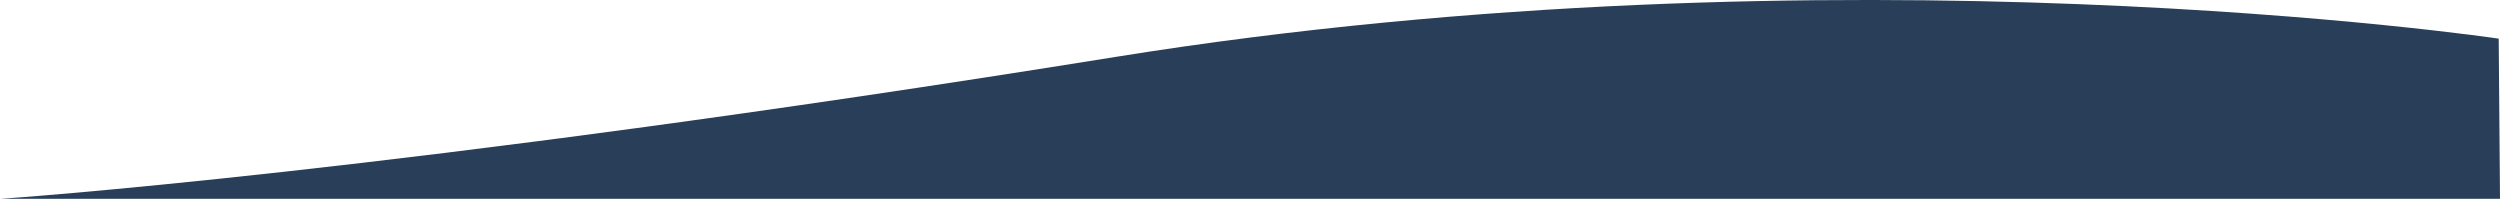
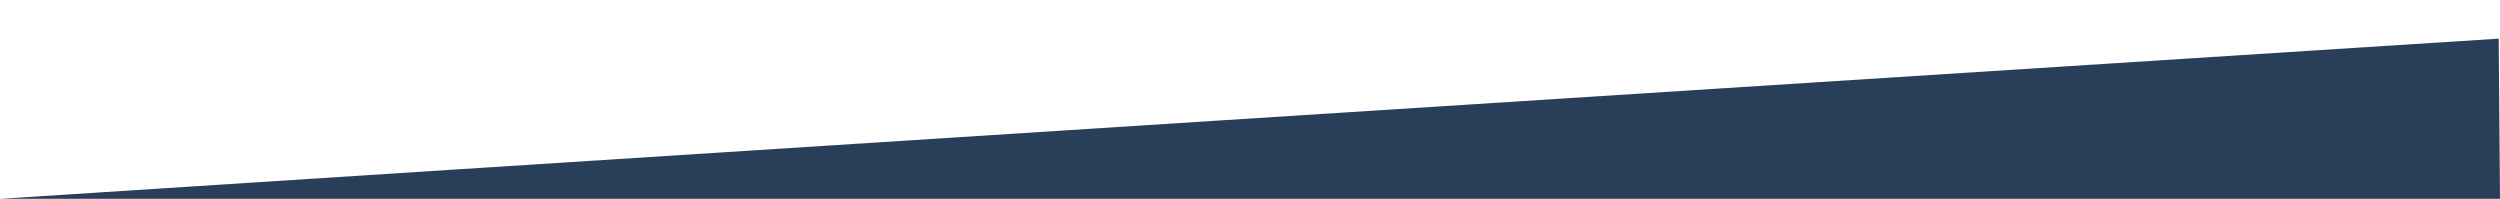
<svg xmlns="http://www.w3.org/2000/svg" id="Calque_2" data-name="Calque 2" viewBox="0 0 1925 153.1">
  <g id="Calque_1-2" data-name="Calque 1">
-     <path d="M1925,153.1l-1-123.34s-507.72-75.54-1065,14.06C301.72,133.44,0,153.1,0,153.1" style="fill: #283e59; fill-rule: evenodd;" />
+     <path d="M1925,153.1l-1-123.34C301.72,133.44,0,153.1,0,153.1" style="fill: #283e59; fill-rule: evenodd;" />
  </g>
</svg>